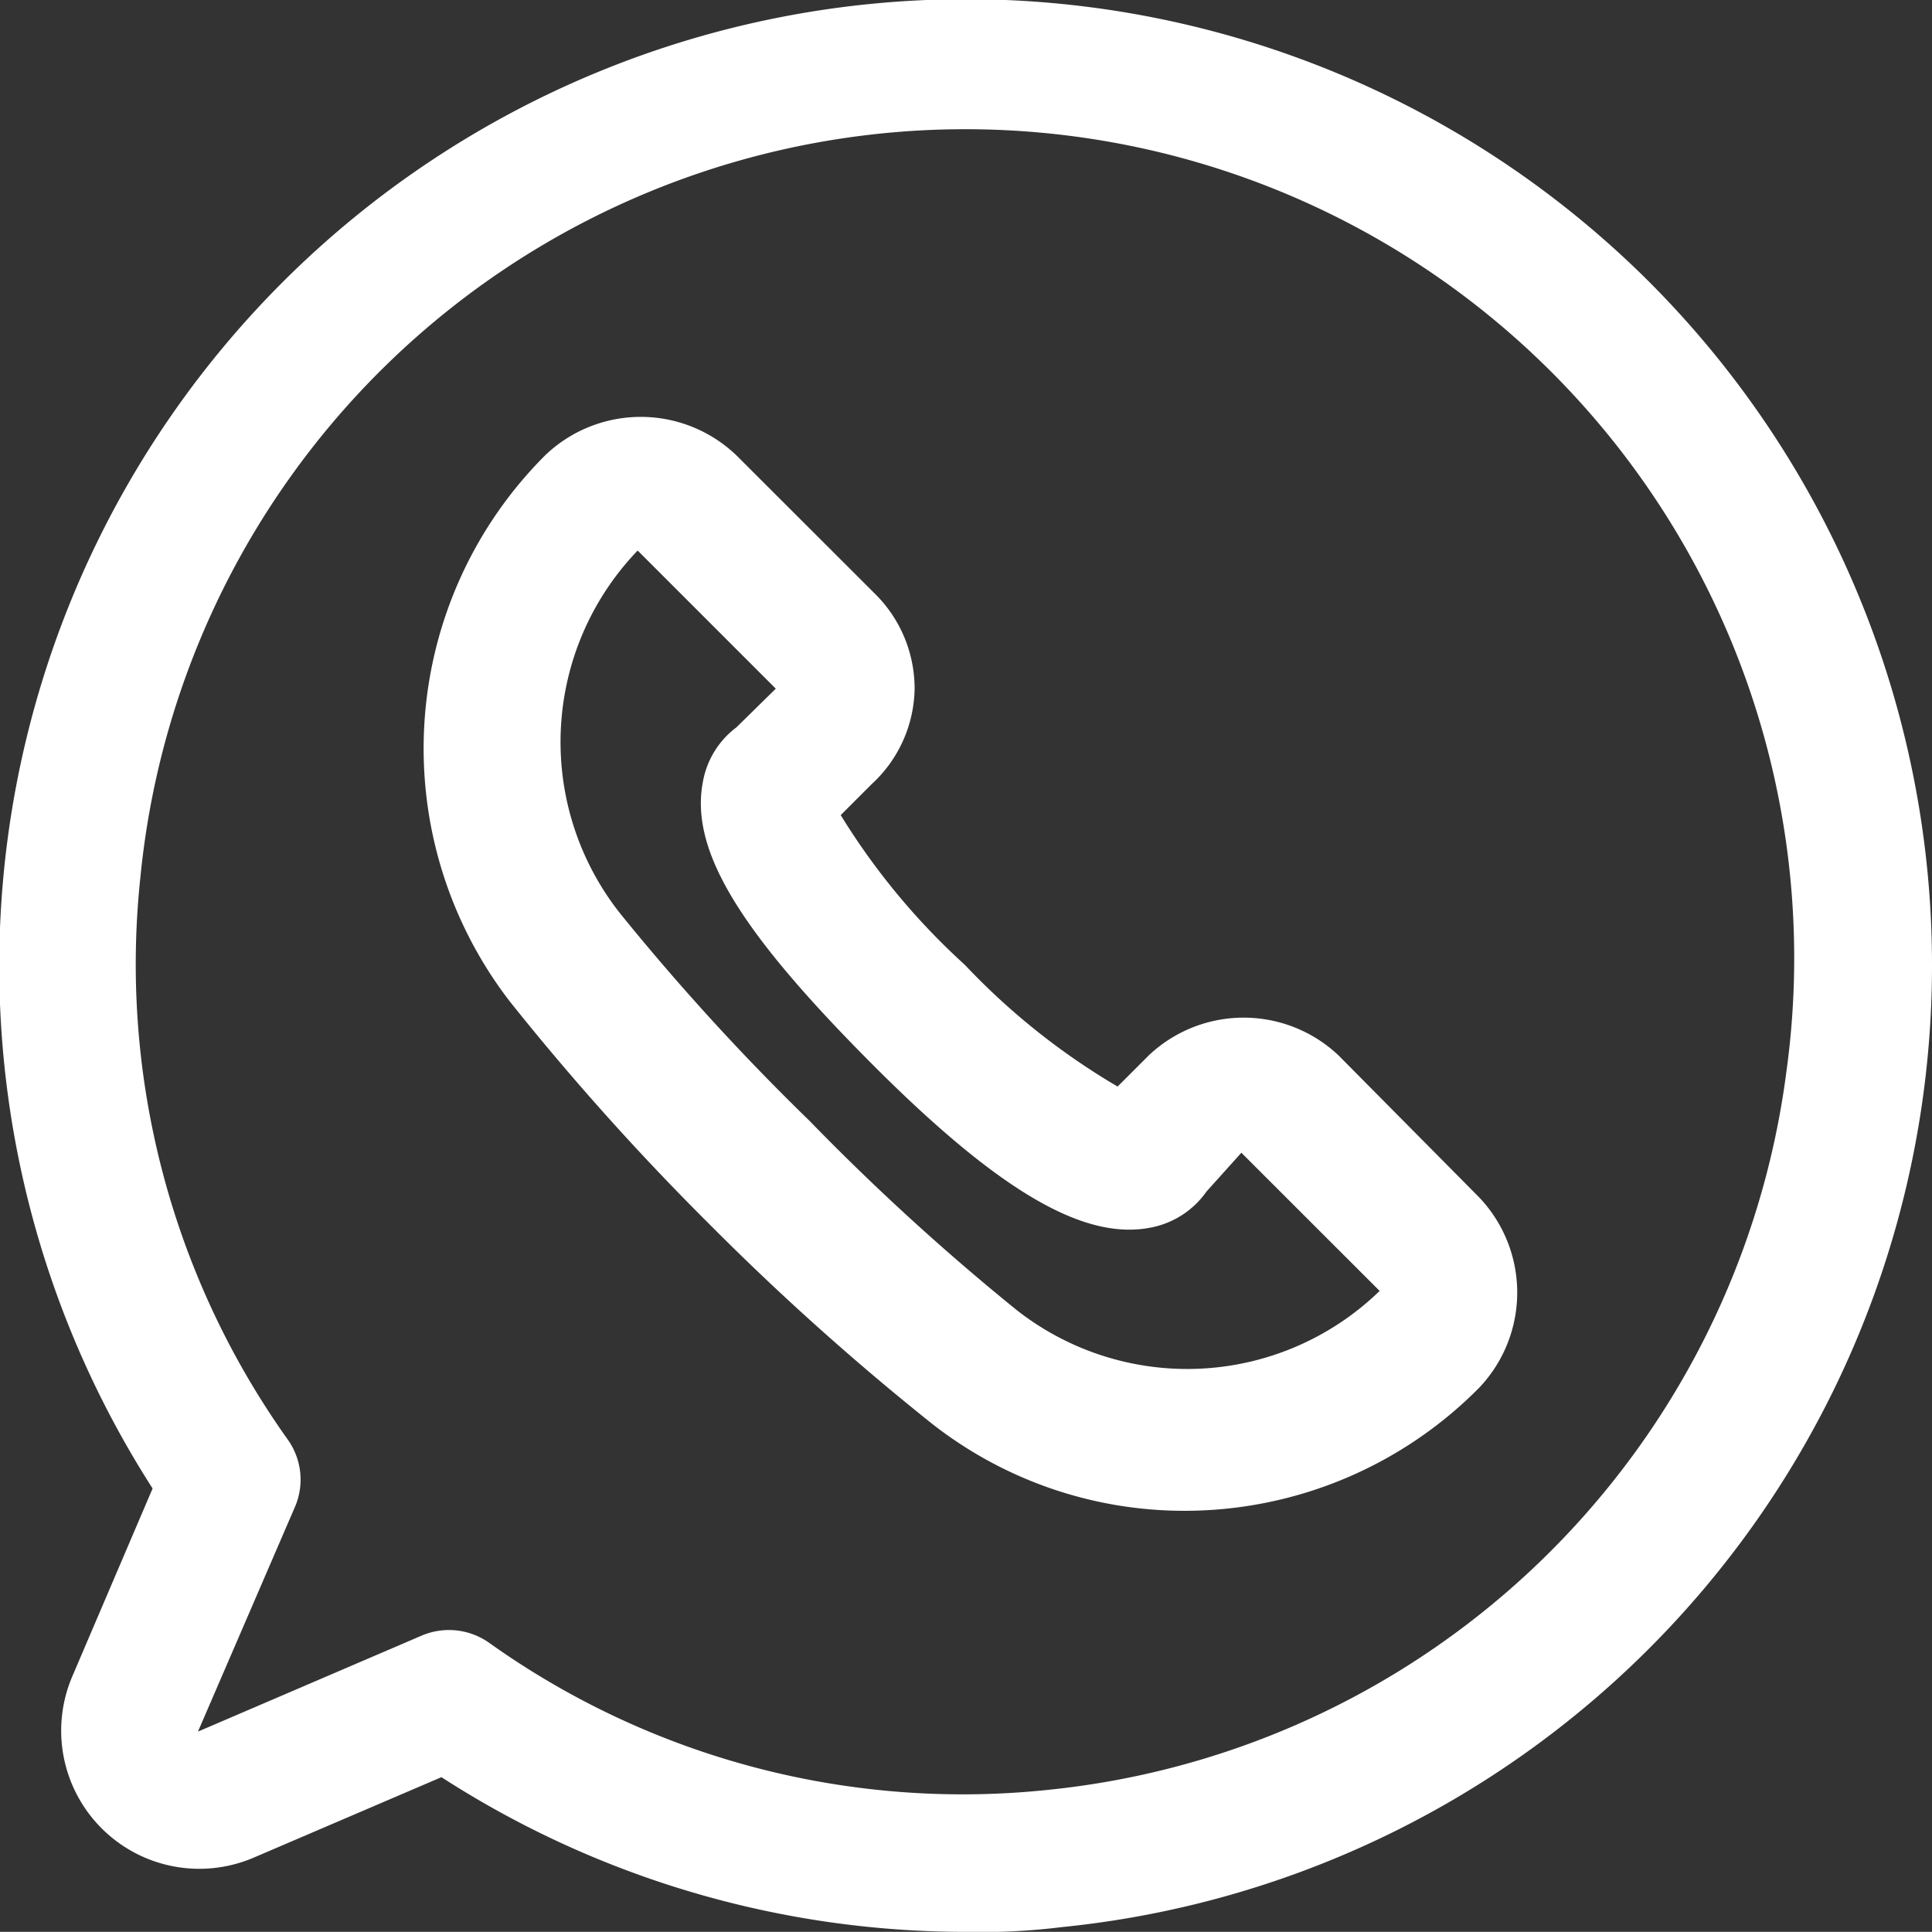
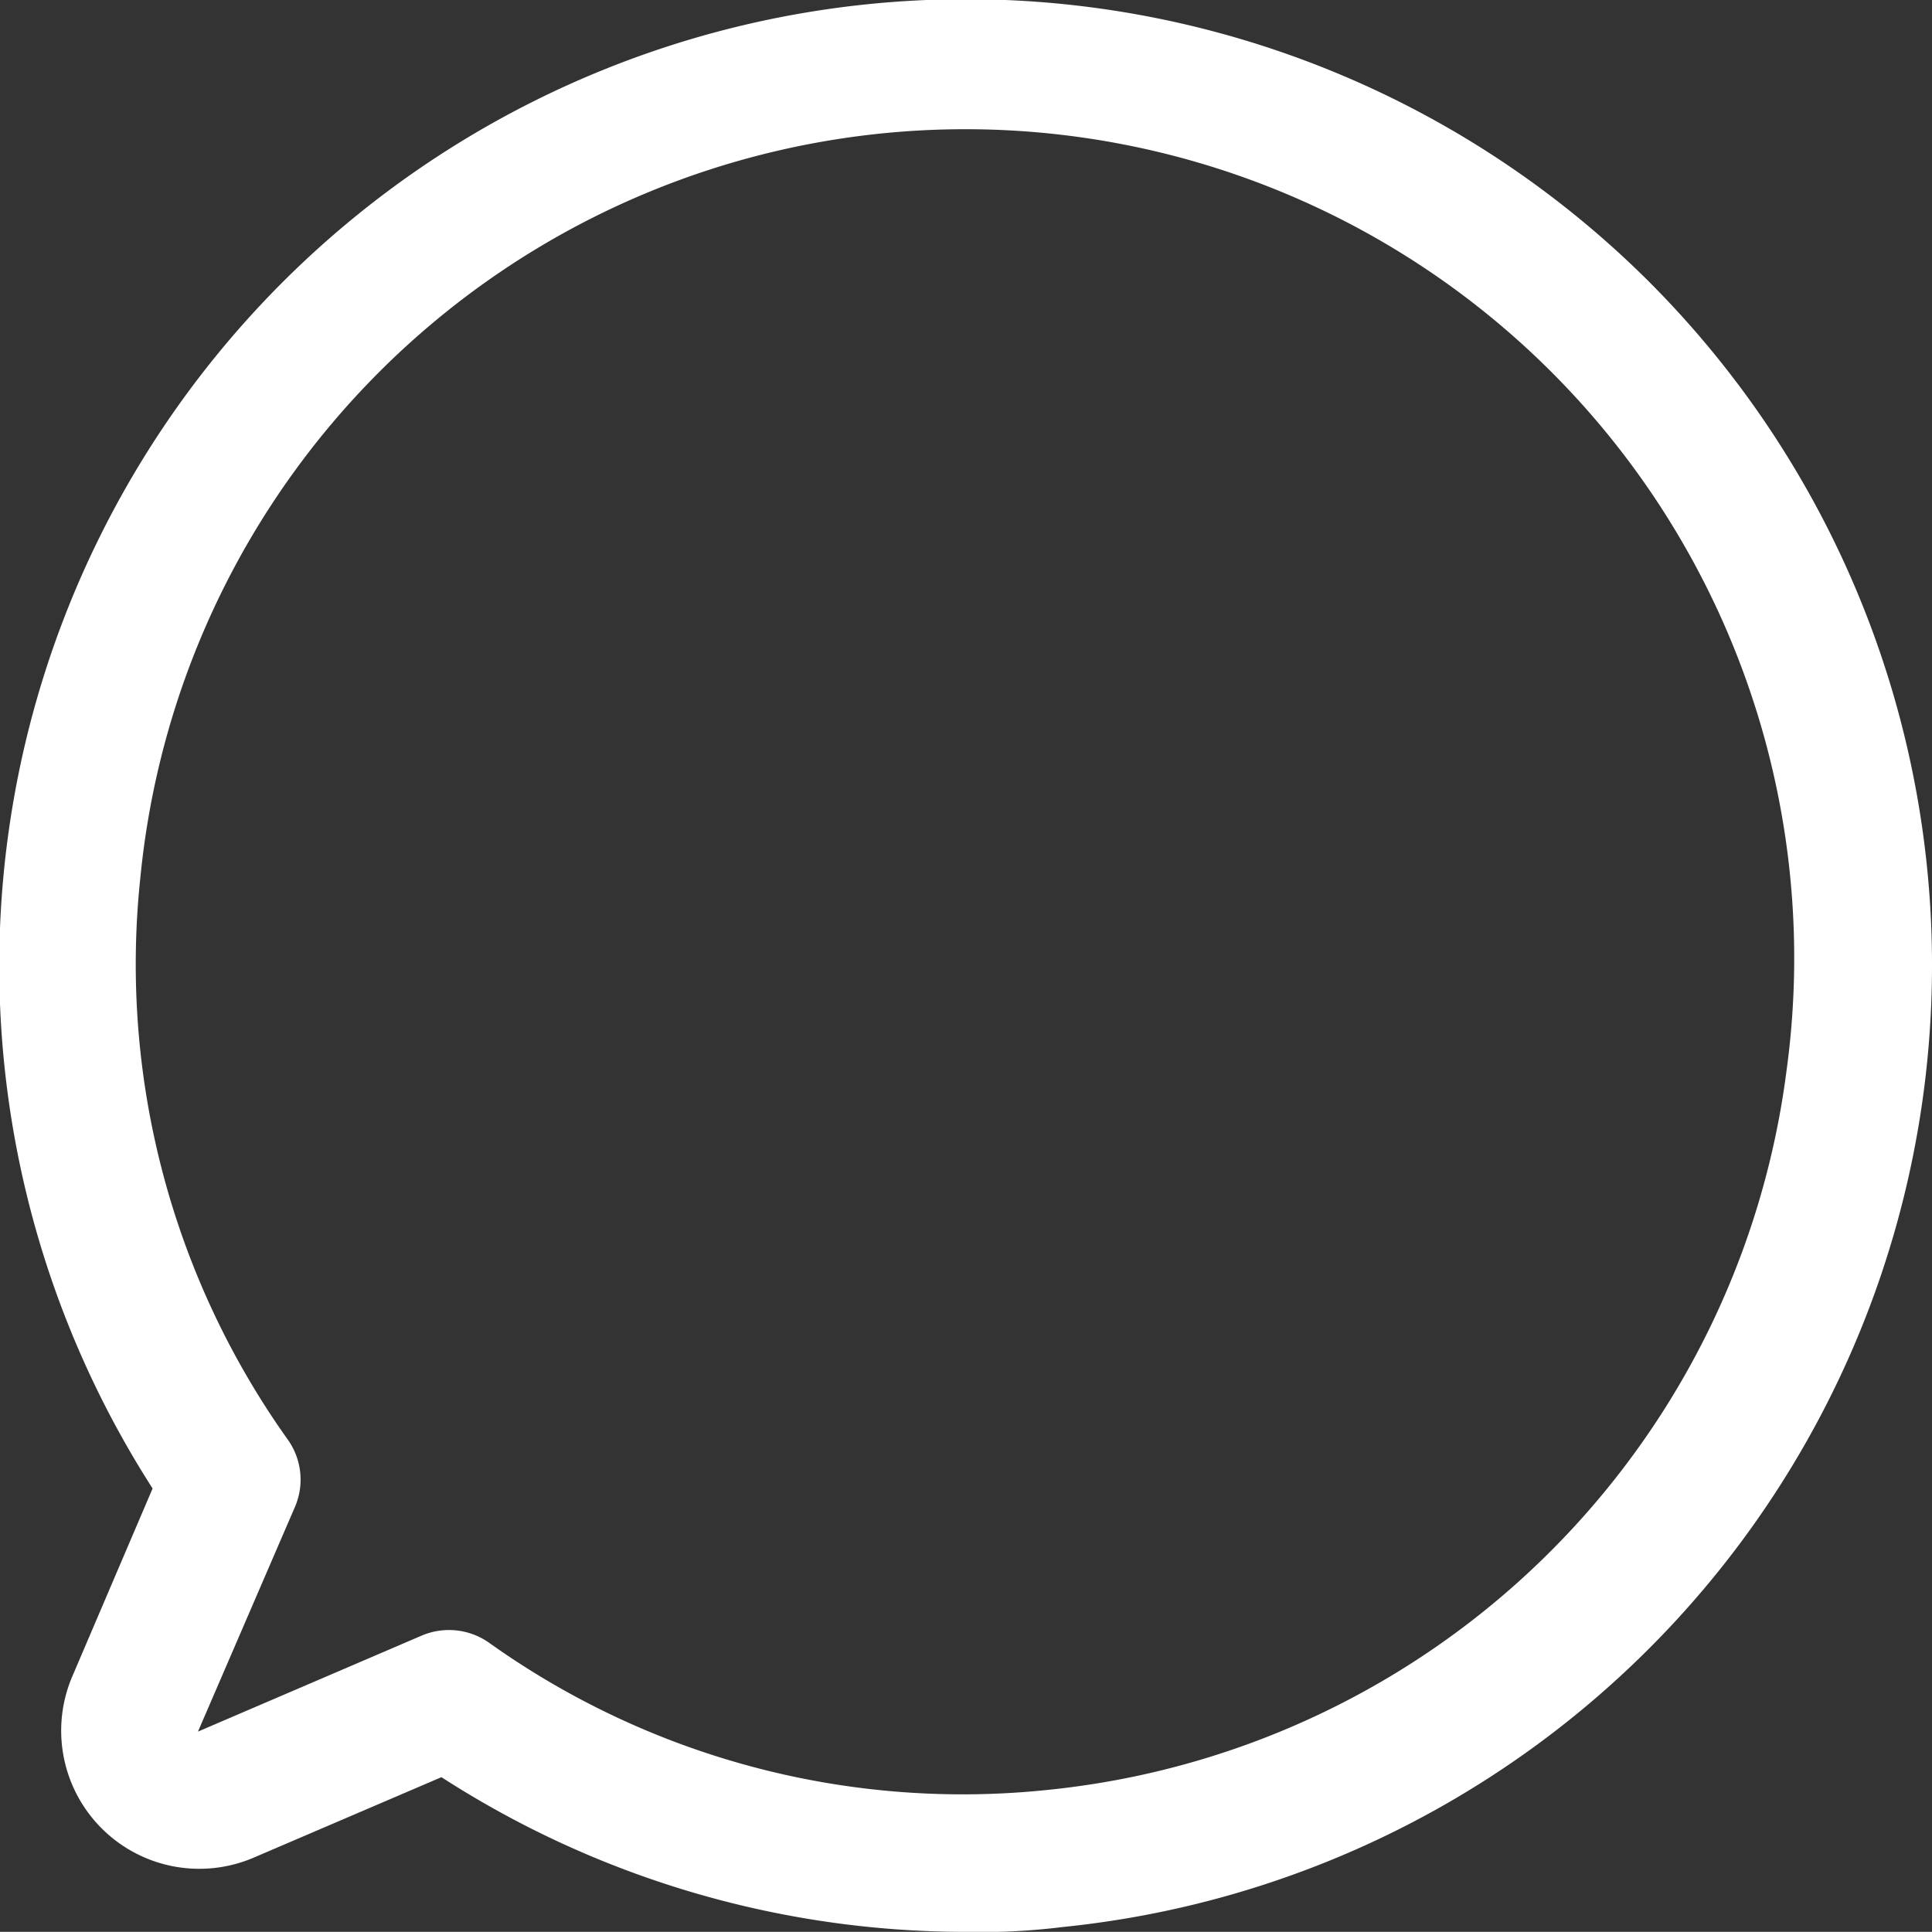
<svg xmlns="http://www.w3.org/2000/svg" width="27.765" height="27.763" viewBox="0 0 27.765 27.763">
  <rect x="0" y="0" width="27.765" height="27.763" fill="#333333" stroke="none" />
  <g id="Icone_WhatsApp" data-name="Icone WhatsApp" transform="translate(0 0)">
    <path id="Caminho_7213" data-name="Caminho 7213" d="M25.72,6.069a13.894,13.894,0,0,0-21.5,17.348L3.062,26.127a1.985,1.985,0,0,0,2.6,2.6l2.709-1.161a13.894,13.894,0,0,0,7.523,2.223,9.443,9.443,0,0,0,1.4-.069A13.894,13.894,0,0,0,25.72,6.069ZM27.7,17.423a11.909,11.909,0,0,1-10.58,10.322,11.721,11.721,0,0,1-8.069-2.114,1,1,0,0,0-.963-.1l-3.216,1.38L6.258,23.7a.992.992,0,0,0-.1-.992,11.77,11.77,0,0,1-2.114-8.069A11.912,11.912,0,1,1,27.7,17.423Z" transform="translate(-2.027 -2.026)" fill="#fff" />
-     <path id="Caminho_7214" data-name="Caminho 7214" d="M21.31,17.24a1.985,1.985,0,0,0-2.729,0l-.447.447a9.925,9.925,0,0,1-2.193-1.747,9.925,9.925,0,0,1-1.786-2.154l.447-.447a1.9,1.9,0,0,0,.615-1.37,1.915,1.915,0,0,0-.576-1.37L12.656,8.616a1.985,1.985,0,0,0-2.749,0,5.955,5.955,0,0,0-.506,7.85,37.544,37.544,0,0,0,2.868,3.2,37.546,37.546,0,0,0,3.2,2.868,5.875,5.875,0,0,0,3.622,1.25,5.955,5.955,0,0,0,4.238-1.767,1.985,1.985,0,0,0,0-2.739ZM16.685,20.9a33.862,33.862,0,0,1-2.977-2.719,33.863,33.863,0,0,1-2.719-2.977,3.97,3.97,0,0,1,.248-5.22l1.985,1.985-.566.556a1.25,1.25,0,0,0-.476.754c-.208.992.506,2.154,2.4,4.059s3.106,2.57,4.049,2.372a1.27,1.27,0,0,0,.784-.516l.5-.556L21.9,20.624A3.97,3.97,0,0,1,16.685,20.9Z" transform="translate(-2.073 -2.072)" fill="#fff" />
  </g>
</svg>